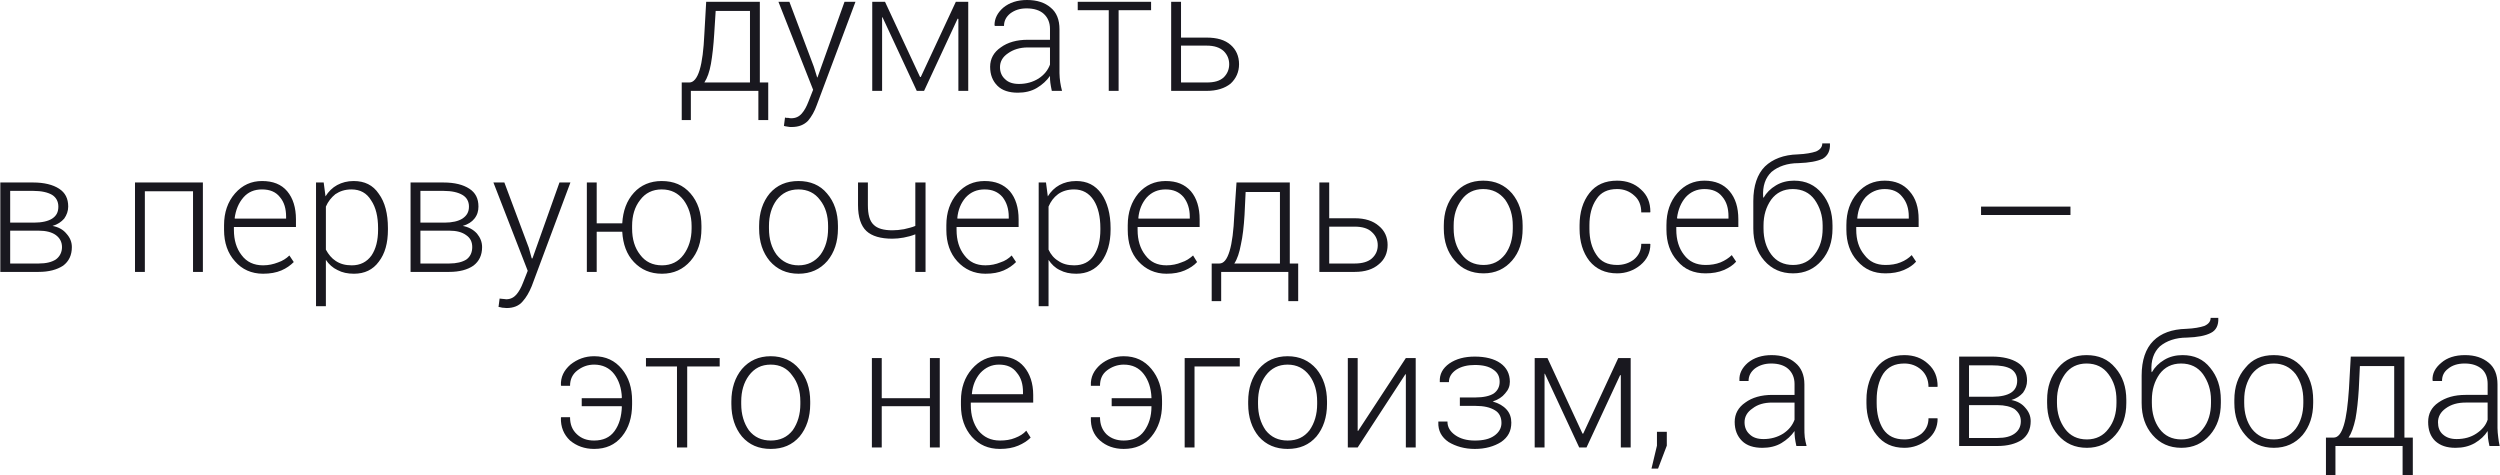
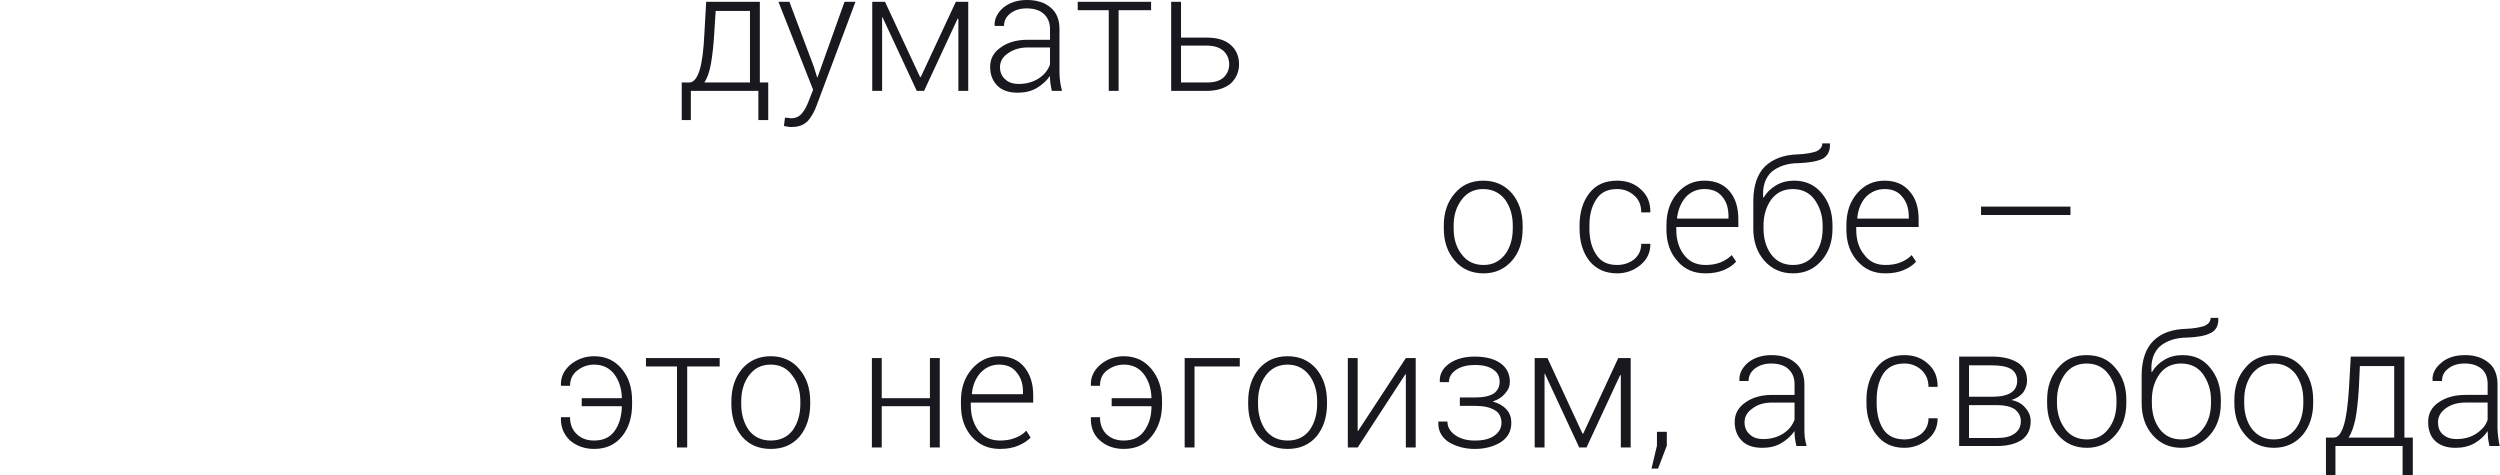
<svg xmlns="http://www.w3.org/2000/svg" xml:space="preserve" width="76.773mm" height="14.593mm" version="1.0" style="shape-rendering:geometricPrecision; text-rendering:geometricPrecision; image-rendering:optimizeQuality; fill-rule:evenodd; clip-rule:evenodd" viewBox="0 0 6848 1302">
  <defs>
    <style type="text/css"> .fil0 {fill:#19181F;fill-rule:nonzero} </style>
  </defs>
  <g id="Слой_x0020_1">
    <path class="fil0" d="M1888 226c11,0 21,-11 28,-34 7,-23 11,-56 13,-99l5 -88 147 0 0 221 23 0 0 103 -27 0 0 -80 -185 0 0 80 -25 0 0 -103 21 0zm68 -133c-2,32 -5,59 -9,82 -4,22 -10,39 -18,51l125 0 0 -196 -94 0 -4 63zm273 90l9 29 1 0 74 -207 30 0 -106 283c-6,17 -14,31 -24,43 -11,11 -25,17 -45,17 -3,0 -7,0 -11,-1 -5,-1 -8,-1 -10,-2l3 -23c2,1 5,1 9,1 4,1 6,1 8,1 12,0 21,-4 29,-13 7,-8 13,-19 18,-32l13 -33 -95 -241 30 0 67 178zm291 28l2 0 96 -206 34 0 0 244 -27 0 0 -197 -2 -1 -92 198 -20 0 -94 -202 -1 1 0 201 -27 0 0 -244 35 0 96 206zm361 38c-2,-8 -3,-16 -4,-22 -1,-6 -1,-12 -1,-19 -9,13 -21,24 -36,33 -15,9 -33,13 -52,13 -24,0 -43,-6 -56,-19 -13,-13 -20,-30 -20,-52 0,-22 10,-40 29,-53 19,-14 44,-21 74,-21l61 0 0 -30c0,-17 -6,-31 -17,-41 -11,-10 -27,-15 -47,-15 -19,0 -33,5 -45,14 -11,9 -17,20 -17,34l-25 0 -1 -2c0,-18 8,-34 24,-48 17,-14 39,-21 65,-21 27,0 49,7 65,21 16,13 24,33 24,59l0 120c0,9 1,17 2,25 1,8 3,16 5,24l-28 0zm-90 -19c20,0 38,-5 54,-15 15,-10 25,-22 31,-38l0 -47 -61 0c-22,0 -40,6 -54,16 -15,10 -22,23 -22,38 0,14 5,25 14,33 9,9 22,13 38,13zm362 -202l-89 0 0 221 -27 0 0 -221 -85 0 0 -23 201 0 0 23zm82 75l70 0c28,0 50,6 66,20 15,13 23,31 23,53 0,21 -8,39 -23,53 -16,13 -38,20 -66,20l-97 0 0 -244 27 0 0 98zm0 22l0 101 70 0c21,0 36,-4 47,-14 10,-10 15,-22 15,-36 0,-14 -5,-26 -15,-36 -11,-10 -26,-15 -47,-15l-70 0z" />
-     <path class="fil0" d="M0 745l0 -245 90 0c30,0 54,6 71,17 17,11 25,27 25,49 0,12 -4,23 -11,33 -8,9 -18,16 -32,20 16,3 29,10 38,21 10,11 15,23 15,37 0,22 -8,39 -24,51 -17,11 -39,17 -67,17l-105 0zm27 -113l0 90 78 0c21,0 36,-4 47,-11 11,-8 17,-20 17,-34 0,-14 -6,-25 -17,-33 -11,-8 -27,-12 -47,-12l-78 0zm0 -22l65 0c22,0 39,-4 50,-11 12,-8 17,-18 17,-33 0,-14 -6,-25 -17,-32 -12,-7 -29,-11 -52,-11l-63 0 0 87zm528 135l-27 0 0 -221 -132 0 0 221 -27 0 0 -245 186 0 0 245zm165 5c-32,0 -58,-12 -77,-34 -20,-22 -30,-51 -30,-86l0 -13c0,-35 10,-64 30,-87 20,-23 45,-34 74,-34 30,0 53,9 69,28 16,19 24,45 24,77l0 21 -170 0 0 8c0,28 7,51 21,69 14,19 34,28 59,28 15,0 28,-3 41,-8 12,-4 23,-11 31,-19l12 18c-9,9 -20,17 -34,23 -14,6 -31,9 -50,9zm-3 -231c-21,0 -38,7 -51,22 -13,15 -21,34 -24,57l1 1 140 0 0 -5c0,-22 -5,-40 -17,-54 -11,-14 -27,-21 -49,-21zm345 110c0,37 -8,66 -25,88 -16,22 -39,33 -68,33 -17,0 -32,-3 -45,-10 -13,-6 -24,-16 -32,-28l0 127 -27 0 0 -339 21 0 5 38c8,-13 19,-24 32,-31 13,-7 28,-11 45,-11 30,0 53,11 69,35 17,23 25,55 25,94l0 4zm-27 -4c0,-31 -6,-57 -19,-76 -12,-20 -30,-30 -54,-30 -18,0 -32,5 -44,13 -11,9 -20,20 -26,34l0 118c7,13 16,24 27,31 12,8 26,12 44,12 23,0 41,-9 54,-27 12,-18 18,-41 18,-71l0 -4zm89 120l0 -245 90 0c31,0 54,6 71,17 17,11 25,27 25,49 0,12 -3,23 -11,33 -7,9 -18,16 -32,20 16,3 29,10 39,21 9,11 14,23 14,37 0,22 -8,39 -24,51 -16,11 -38,17 -66,17l-106 0zm27 -113l0 90 79 0c20,0 36,-4 47,-11 11,-8 16,-20 16,-34 0,-14 -5,-25 -17,-33 -11,-8 -26,-12 -46,-12l-79 0zm0 -22l66 0c21,0 38,-4 49,-11 12,-8 18,-18 18,-33 0,-14 -6,-25 -18,-32 -12,-7 -29,-11 -52,-11l-63 0 0 87zm297 69l8 29 2 0 74 -208 30 0 -106 284c-7,17 -15,31 -25,42 -10,12 -25,18 -44,18 -4,0 -7,-1 -12,-1 -4,-1 -8,-2 -10,-2l3 -23c2,0 5,1 9,1 4,0 7,1 9,1 12,0 21,-5 28,-13 7,-8 13,-19 18,-32l13 -33 -94 -242 30 0 67 179zm186 -67l70 0c2,-34 12,-62 32,-84 19,-21 45,-32 76,-32 33,0 59,11 79,34 20,23 30,53 30,89l0 7c0,37 -10,66 -30,89 -20,23 -46,35 -78,35 -32,0 -57,-11 -77,-32 -20,-21 -30,-49 -32,-83l-70 0 0 110 -27 0 0 -245 27 0 0 112zm97 14c0,29 7,53 22,72 14,19 34,29 60,29 25,0 45,-10 59,-29 14,-19 22,-43 22,-72l0 -7c0,-28 -8,-52 -22,-71 -15,-19 -34,-29 -60,-29 -25,0 -45,10 -59,29 -15,19 -22,43 -22,71l0 7zm348 -7c0,-36 10,-66 29,-89 20,-23 46,-34 79,-34 32,0 59,11 78,34 20,23 30,53 30,89l0 7c0,37 -10,66 -29,89 -20,23 -46,35 -79,35 -33,0 -59,-12 -79,-35 -19,-23 -29,-52 -29,-89l0 -7zm27 7c0,29 7,53 21,72 15,19 35,29 60,29 25,0 45,-10 60,-29 14,-19 21,-43 21,-72l0 -7c0,-28 -7,-52 -22,-71 -14,-19 -34,-29 -59,-29 -26,0 -45,10 -60,29 -14,19 -21,43 -21,71l0 7zm429 119l-28 0 0 -103c-10,4 -21,7 -32,9 -11,2 -21,3 -31,3 -32,0 -56,-7 -71,-21 -15,-14 -23,-38 -23,-71l0 -62 27 0 0 62c0,26 5,44 16,54 10,10 27,15 51,15 10,0 21,-1 32,-3 12,-3 22,-5 31,-9l0 -119 28 0 0 245zm164 5c-31,0 -57,-12 -77,-34 -20,-22 -30,-51 -30,-86l0 -13c0,-35 10,-64 30,-87 20,-23 45,-34 75,-34 29,0 52,9 69,28 16,19 24,45 24,77l0 21 -170 0 0 8c0,28 7,51 21,69 14,19 33,28 58,28 15,0 29,-3 41,-8 13,-4 23,-11 31,-19l12 18c-9,9 -20,17 -34,23 -14,6 -30,9 -50,9zm-2 -231c-21,0 -38,7 -52,22 -13,15 -21,34 -23,57l1 1 140 0 0 -5c0,-22 -6,-40 -17,-54 -12,-14 -28,-21 -49,-21zm345 110c0,37 -9,66 -25,88 -17,22 -40,33 -69,33 -17,0 -32,-3 -45,-10 -13,-6 -23,-16 -31,-28l0 127 -27 0 0 -339 20 0 5 38c8,-13 19,-24 32,-31 13,-7 28,-11 46,-11 29,0 52,11 69,35 16,23 25,55 25,94l0 4zm-28 -4c0,-31 -6,-57 -18,-76 -13,-20 -31,-30 -54,-30 -18,0 -33,5 -44,13 -12,9 -20,20 -26,34l0 118c6,13 15,24 27,31 11,8 26,12 43,12 24,0 42,-9 54,-27 12,-18 18,-41 18,-71l0 -4zm181 125c-31,0 -57,-12 -77,-34 -20,-22 -29,-51 -29,-86l0 -13c0,-35 10,-64 29,-87 20,-23 45,-34 75,-34 30,0 52,9 69,28 16,19 24,45 24,77l0 21 -170 0 0 8c0,28 7,51 21,69 14,19 33,28 58,28 15,0 29,-3 41,-8 13,-4 23,-11 32,-19l11 18c-8,9 -20,17 -34,23 -14,6 -30,9 -50,9zm-2 -231c-21,0 -38,7 -52,22 -13,15 -21,34 -23,57l1 1 140 0 0 -5c0,-22 -6,-40 -17,-54 -12,-14 -28,-21 -49,-21zm147 203c12,0 21,-11 28,-34 7,-23 11,-56 13,-99l6 -89 146 0 0 222 23 0 0 103 -27 0 0 -80 -184 0 0 80 -26 0 0 -103 21 0zm69 -133c-2,32 -5,59 -10,81 -4,22 -10,40 -18,52l125 0 0 -196 -94 0 -3 63zm232 9l70 0c28,0 50,7 66,21 16,13 24,31 24,52 0,22 -8,40 -24,53 -16,14 -38,21 -66,21l-97 0 0 -245 27 0 0 98zm0 23l0 101 70 0c21,0 37,-5 47,-14 11,-10 16,-22 16,-36 0,-14 -5,-26 -16,-36 -10,-10 -26,-15 -47,-15l-70 0z" />
    <path class="fil0" d="M3955 618c0,-36 10,-65 30,-88 19,-23 45,-35 78,-35 33,0 59,12 79,35 19,23 29,52 29,88l0 8c0,36 -9,65 -29,88 -20,23 -46,35 -78,35 -33,0 -60,-12 -79,-35 -20,-23 -30,-52 -30,-88l0 -8zm27 8c0,28 7,52 22,71 14,19 34,29 60,29 25,0 44,-10 59,-29 14,-19 21,-43 21,-71l0 -8c0,-28 -7,-51 -21,-71 -15,-19 -35,-29 -60,-29 -25,0 -45,10 -59,29 -15,20 -22,43 -22,71l0 8zm448 100c17,0 33,-5 46,-15 13,-11 20,-25 20,-43l24 0 1 1c0,23 -9,42 -27,57 -18,15 -40,23 -64,23 -33,0 -58,-12 -76,-34 -18,-23 -27,-53 -27,-88l0 -10c0,-35 9,-65 27,-88 18,-23 43,-34 76,-34 26,0 48,8 65,24 18,16 26,36 26,62l-1 1 -24 0c0,-19 -6,-35 -19,-46 -13,-12 -29,-18 -47,-18 -26,0 -45,9 -57,28 -13,19 -19,43 -19,71l0 10c0,28 6,52 19,71 12,19 31,28 57,28zm242 23c-32,0 -58,-11 -77,-34 -20,-22 -30,-51 -30,-86l0 -12c0,-36 10,-65 30,-88 20,-23 45,-34 74,-34 30,0 53,10 69,29 16,19 24,44 24,77l0 21 -170 0 0 7c0,28 7,51 21,69 14,19 34,28 59,28 15,0 28,-2 41,-7 12,-5 23,-12 31,-20l12 18c-9,10 -20,17 -34,23 -14,6 -31,9 -50,9zm-3 -231c-21,0 -38,8 -51,22 -13,15 -21,34 -24,57l1 2 140 0 0 -6c0,-22 -5,-40 -17,-54 -11,-14 -27,-21 -49,-21zm246 -23c32,0 57,12 76,35 19,23 29,52 29,88l0 8c0,36 -10,65 -30,88 -20,23 -46,35 -78,35 -33,0 -59,-12 -79,-35 -20,-23 -30,-52 -30,-88l0 -75c0,-42 11,-74 32,-95 21,-20 51,-32 90,-33 22,-1 38,-4 50,-8 11,-5 17,-12 17,-22l21 0 0 1c1,19 -6,33 -20,41 -15,7 -37,11 -66,12 -31,0 -56,9 -74,24 -17,16 -25,39 -23,69l1 2c8,-14 19,-25 34,-34 15,-9 32,-13 50,-13zm-4 23c-25,0 -45,10 -59,29 -14,20 -21,43 -21,71l0 8c0,28 7,52 21,71 14,19 34,29 60,29 25,0 45,-10 59,-29 15,-19 22,-43 22,-71l0 -8c0,-28 -8,-51 -22,-71 -14,-19 -34,-29 -60,-29zm254 231c-32,0 -57,-11 -77,-34 -20,-22 -30,-51 -30,-86l0 -12c0,-36 10,-65 30,-88 20,-23 45,-34 75,-34 29,0 52,10 68,29 17,19 25,44 25,77l0 21 -171 0 0 7c0,28 7,51 22,69 14,19 33,28 58,28 15,0 29,-2 41,-7 13,-5 23,-12 31,-20l12 18c-9,10 -20,17 -34,23 -14,6 -31,9 -50,9zm-2 -231c-21,0 -38,8 -52,22 -13,15 -21,34 -23,57l0 2 141 0 0 -6c0,-22 -6,-40 -18,-54 -11,-14 -27,-21 -48,-21zm509 71l-245 0 0 -23 245 0 0 23z" />
    <g id="_343497546144">
      <path class="fil0" d="M1627 999c-18,0 -33,6 -46,16 -13,10 -20,24 -20,42l-24 0 -1 -1c-1,-23 8,-41 26,-57 19,-15 40,-23 65,-23 32,0 57,12 76,35 19,23 28,52 28,87l0 10c0,35 -9,65 -28,88 -19,23 -44,34 -76,34 -26,0 -48,-8 -66,-23 -17,-16 -26,-37 -25,-63l1 -1 24 0c0,20 6,35 19,47 13,12 28,17 47,17 24,0 43,-8 56,-26 13,-18 19,-40 20,-67l-1 -1 -109 0 0 -22 109 0 1 -2c-1,-25 -8,-47 -21,-64 -13,-17 -32,-26 -55,-26zm344 5l-89 0 0 222 -28 0 0 -222 -85 0 0 -23 202 0 0 23zm32 96c0,-36 10,-66 29,-89 20,-23 46,-35 79,-35 32,0 59,12 78,35 20,23 30,53 30,89l0 7c0,36 -10,66 -29,89 -20,23 -46,34 -79,34 -33,0 -59,-11 -79,-34 -19,-23 -29,-53 -29,-89l0 -7zm27 7c0,28 7,52 21,72 15,19 35,28 60,28 25,0 45,-9 60,-28 14,-20 21,-44 21,-72l0 -7c0,-28 -7,-52 -22,-71 -14,-20 -34,-30 -59,-30 -26,0 -45,10 -60,30 -14,19 -21,43 -21,71l0 7zm544 119l-27 0 0 -113 -132 0 0 113 -27 0 0 -245 27 0 0 110 132 0 0 -110 27 0 0 245zm165 4c-32,0 -57,-11 -77,-33 -20,-23 -30,-51 -30,-87l0 -12c0,-35 10,-64 30,-87 20,-23 45,-35 74,-35 30,0 53,10 69,29 16,19 25,45 25,77l0 21 -171 0 0 7c0,28 7,51 21,70 15,18 34,27 59,27 15,0 29,-2 41,-7 13,-5 23,-11 31,-20l12 19c-9,9 -20,16 -34,22 -14,6 -31,9 -50,9zm-3 -231c-20,0 -37,8 -51,23 -13,15 -21,34 -23,57l0 1 140 0 0 -6c0,-21 -5,-39 -17,-53 -11,-15 -27,-22 -49,-22zm342 0c-17,0 -33,6 -46,16 -13,10 -19,24 -19,42l-25 0 0 -1c-1,-23 8,-41 26,-57 18,-15 40,-23 64,-23 32,0 57,12 76,35 19,23 29,52 29,87l0 10c0,35 -10,65 -29,88 -18,23 -44,34 -76,34 -26,0 -48,-8 -65,-23 -18,-16 -26,-37 -25,-63l0 -1 25 0c0,20 6,35 18,47 13,12 29,17 47,17 24,0 43,-8 56,-26 13,-18 20,-40 20,-67l0 -1 -109 0 0 -22 109 0 0 -2c-1,-25 -8,-47 -21,-64 -13,-17 -31,-26 -55,-26zm318 5l-124 0 0 222 -27 0 0 -245 151 0 0 23zm23 96c0,-36 10,-66 29,-89 20,-23 46,-35 79,-35 33,0 59,12 79,35 19,23 29,53 29,89l0 7c0,36 -10,66 -29,89 -20,23 -46,34 -79,34 -32,0 -59,-11 -79,-34 -19,-23 -29,-53 -29,-89l0 -7zm27 7c0,28 7,52 21,72 15,19 35,28 60,28 26,0 45,-9 60,-28 14,-20 21,-44 21,-72l0 -7c0,-28 -7,-52 -21,-71 -15,-20 -35,-30 -60,-30 -25,0 -45,10 -60,30 -14,19 -21,43 -21,71l0 7zm405 -126l27 0 0 245 -27 0 0 -200 -1 -1 -131 201 -27 0 0 -245 27 0 0 199 1 1 131 -200zm190 108c23,0 40,-4 51,-11 11,-8 16,-19 16,-32 0,-14 -5,-25 -17,-33 -12,-9 -29,-13 -51,-13 -20,0 -37,4 -51,13 -13,9 -20,20 -20,34l-25 0 0 -1c-1,-21 8,-37 26,-50 19,-13 42,-19 70,-19 29,0 53,6 70,18 17,12 26,29 26,51 0,12 -4,22 -13,32 -8,10 -19,17 -34,22 17,5 29,12 38,22 9,10 13,22 13,36 0,23 -9,40 -28,53 -19,12 -43,19 -72,19 -28,0 -52,-7 -72,-19 -19,-13 -29,-31 -28,-54l0 -2 25 0c0,15 7,27 21,37 14,10 32,15 54,15 23,0 40,-4 53,-13 13,-9 20,-21 20,-35 0,-16 -6,-28 -18,-35 -13,-8 -30,-12 -54,-12l-42 0 0 -23 42 0zm294 99l2 0 96 -207 34 0 0 245 -27 0 0 -198 -2 0 -92 198 -20 0 -94 -202 -1 0 0 202 -27 0 0 -245 35 0 96 207zm231 33l-24 63 -18 0 15 -63 0 -38 27 0 0 38z" />
      <path class="fil0" d="M4921 1222c-2,-8 -3,-16 -4,-22 -1,-6 -1,-13 -1,-19 -9,13 -21,24 -36,33 -15,9 -33,13 -52,13 -24,0 -43,-6 -56,-19 -13,-13 -20,-30 -20,-52 0,-22 10,-40 29,-53 19,-14 44,-21 74,-21l61 0 0 -30c0,-17 -6,-31 -17,-41 -11,-10 -27,-15 -47,-15 -18,0 -33,5 -45,14 -11,9 -17,20 -17,34l-25 0 0 -2c-1,-18 7,-34 23,-48 17,-14 39,-21 65,-21 27,0 49,7 65,21 16,13 25,33 25,59l0 120c0,8 0,17 1,25 1,8 3,16 5,24l-28 0zm-90 -19c20,0 38,-5 54,-15 15,-10 25,-22 31,-38l0 -47 -61 0c-22,0 -40,5 -54,16 -15,10 -22,23 -22,38 0,14 5,25 14,33 9,9 22,13 38,13zm386 1c17,0 32,-5 46,-15 13,-11 20,-25 20,-43l24 0 1 1c0,23 -9,42 -27,57 -19,15 -40,23 -64,23 -33,0 -58,-12 -76,-35 -18,-22 -28,-52 -28,-87l0 -10c0,-35 10,-65 28,-88 18,-23 43,-34 76,-34 26,0 48,8 65,24 18,16 26,36 26,62l-1 1 -24 0c0,-19 -7,-35 -19,-46 -13,-12 -29,-18 -47,-18 -26,0 -45,9 -58,28 -12,19 -18,43 -18,71l0 10c0,28 6,52 18,71 13,19 32,28 58,28zm150 18l0 -245 90 0c30,0 54,6 71,17 17,11 25,27 25,49 0,12 -4,23 -11,33 -8,9 -18,16 -32,20 16,3 29,10 38,21 10,11 15,23 15,37 0,22 -8,39 -24,51 -17,11 -39,17 -67,17l-105 0zm27 -112l0 90 78 0c21,0 36,-4 47,-12 11,-8 17,-19 17,-34 0,-14 -6,-24 -17,-33 -11,-7 -27,-11 -47,-11l-78 0zm0 -23l65 0c22,0 39,-4 50,-11 11,-7 17,-18 17,-33 0,-14 -6,-25 -17,-32 -12,-7 -29,-10 -52,-10l-63 0 0 86zm214 9c0,-36 10,-65 30,-88 20,-24 46,-35 78,-35 33,0 59,11 79,35 20,23 30,52 30,88l0 8c0,36 -10,65 -30,88 -20,23 -46,35 -78,35 -33,0 -59,-12 -79,-35 -20,-23 -30,-52 -30,-88l0 -8zm27 8c0,28 8,52 22,71 14,19 34,29 60,29 25,0 45,-10 59,-29 15,-19 22,-43 22,-71l0 -8c0,-28 -7,-51 -22,-71 -14,-19 -34,-29 -60,-29 -25,0 -45,10 -59,29 -14,20 -22,43 -22,71l0 8zm344 -131c32,0 57,11 76,35 19,23 29,52 29,88l0 8c0,36 -10,65 -30,88 -20,23 -46,35 -78,35 -33,0 -59,-12 -79,-35 -20,-23 -30,-52 -30,-88l0 -75c0,-42 11,-74 32,-95 21,-21 51,-32 90,-33 22,-1 38,-4 50,-8 11,-5 17,-12 17,-22l21 0 0 1c1,19 -6,33 -20,40 -15,8 -37,12 -66,13 -31,0 -56,9 -74,24 -17,16 -25,39 -23,69l1 2c8,-14 19,-25 34,-34 15,-9 32,-13 50,-13zm-4 23c-25,0 -45,10 -59,29 -14,20 -21,43 -21,71l0 8c0,28 7,52 21,71 14,19 34,29 60,29 25,0 45,-10 59,-29 15,-19 22,-43 22,-71l0 -8c0,-28 -8,-51 -22,-71 -14,-19 -34,-29 -60,-29zm146 100c0,-36 10,-65 30,-88 19,-24 45,-35 78,-35 33,0 59,11 79,35 19,23 29,52 29,88l0 8c0,36 -10,65 -29,88 -20,23 -46,35 -79,35 -32,0 -59,-12 -78,-35 -20,-23 -30,-52 -30,-88l0 -8zm27 8c0,28 7,52 21,71 15,19 35,29 60,29 26,0 45,-10 60,-29 14,-19 21,-43 21,-71l0 -8c0,-28 -7,-51 -21,-71 -15,-19 -35,-29 -60,-29 -25,0 -45,10 -60,29 -14,20 -21,43 -21,71l0 8zm245 95c12,0 21,-11 28,-34 7,-23 11,-56 14,-99l5 -89 147 0 0 222 23 0 0 103 -28 0 0 -80 -184 0 0 80 -26 0 0 -103 21 0zm69 -133c-2,32 -5,59 -9,81 -5,23 -11,40 -19,52l125 0 0 -196 -94 0 -3 63zm358 156c-2,-8 -3,-16 -4,-22 0,-6 -1,-13 -1,-19 -8,13 -20,24 -35,33 -16,9 -33,13 -53,13 -24,0 -42,-6 -56,-19 -13,-13 -19,-30 -19,-52 0,-22 9,-40 28,-53 20,-14 44,-21 75,-21l60 0 0 -30c0,-17 -5,-31 -16,-41 -12,-10 -27,-15 -47,-15 -19,0 -34,5 -45,14 -12,9 -17,20 -17,34l-25 0 -1 -2c-1,-18 7,-34 24,-48 16,-14 38,-21 65,-21 27,0 48,7 65,21 16,13 24,33 24,59l0 120c0,8 1,17 2,25 1,8 2,16 4,24l-28 0zm-90 -19c21,0 39,-5 54,-15 15,-10 26,-22 31,-38l0 -47 -60 0c-22,0 -40,5 -55,16 -14,10 -21,23 -21,38 0,14 4,25 13,33 10,9 22,13 38,13z" />
    </g>
  </g>
</svg>